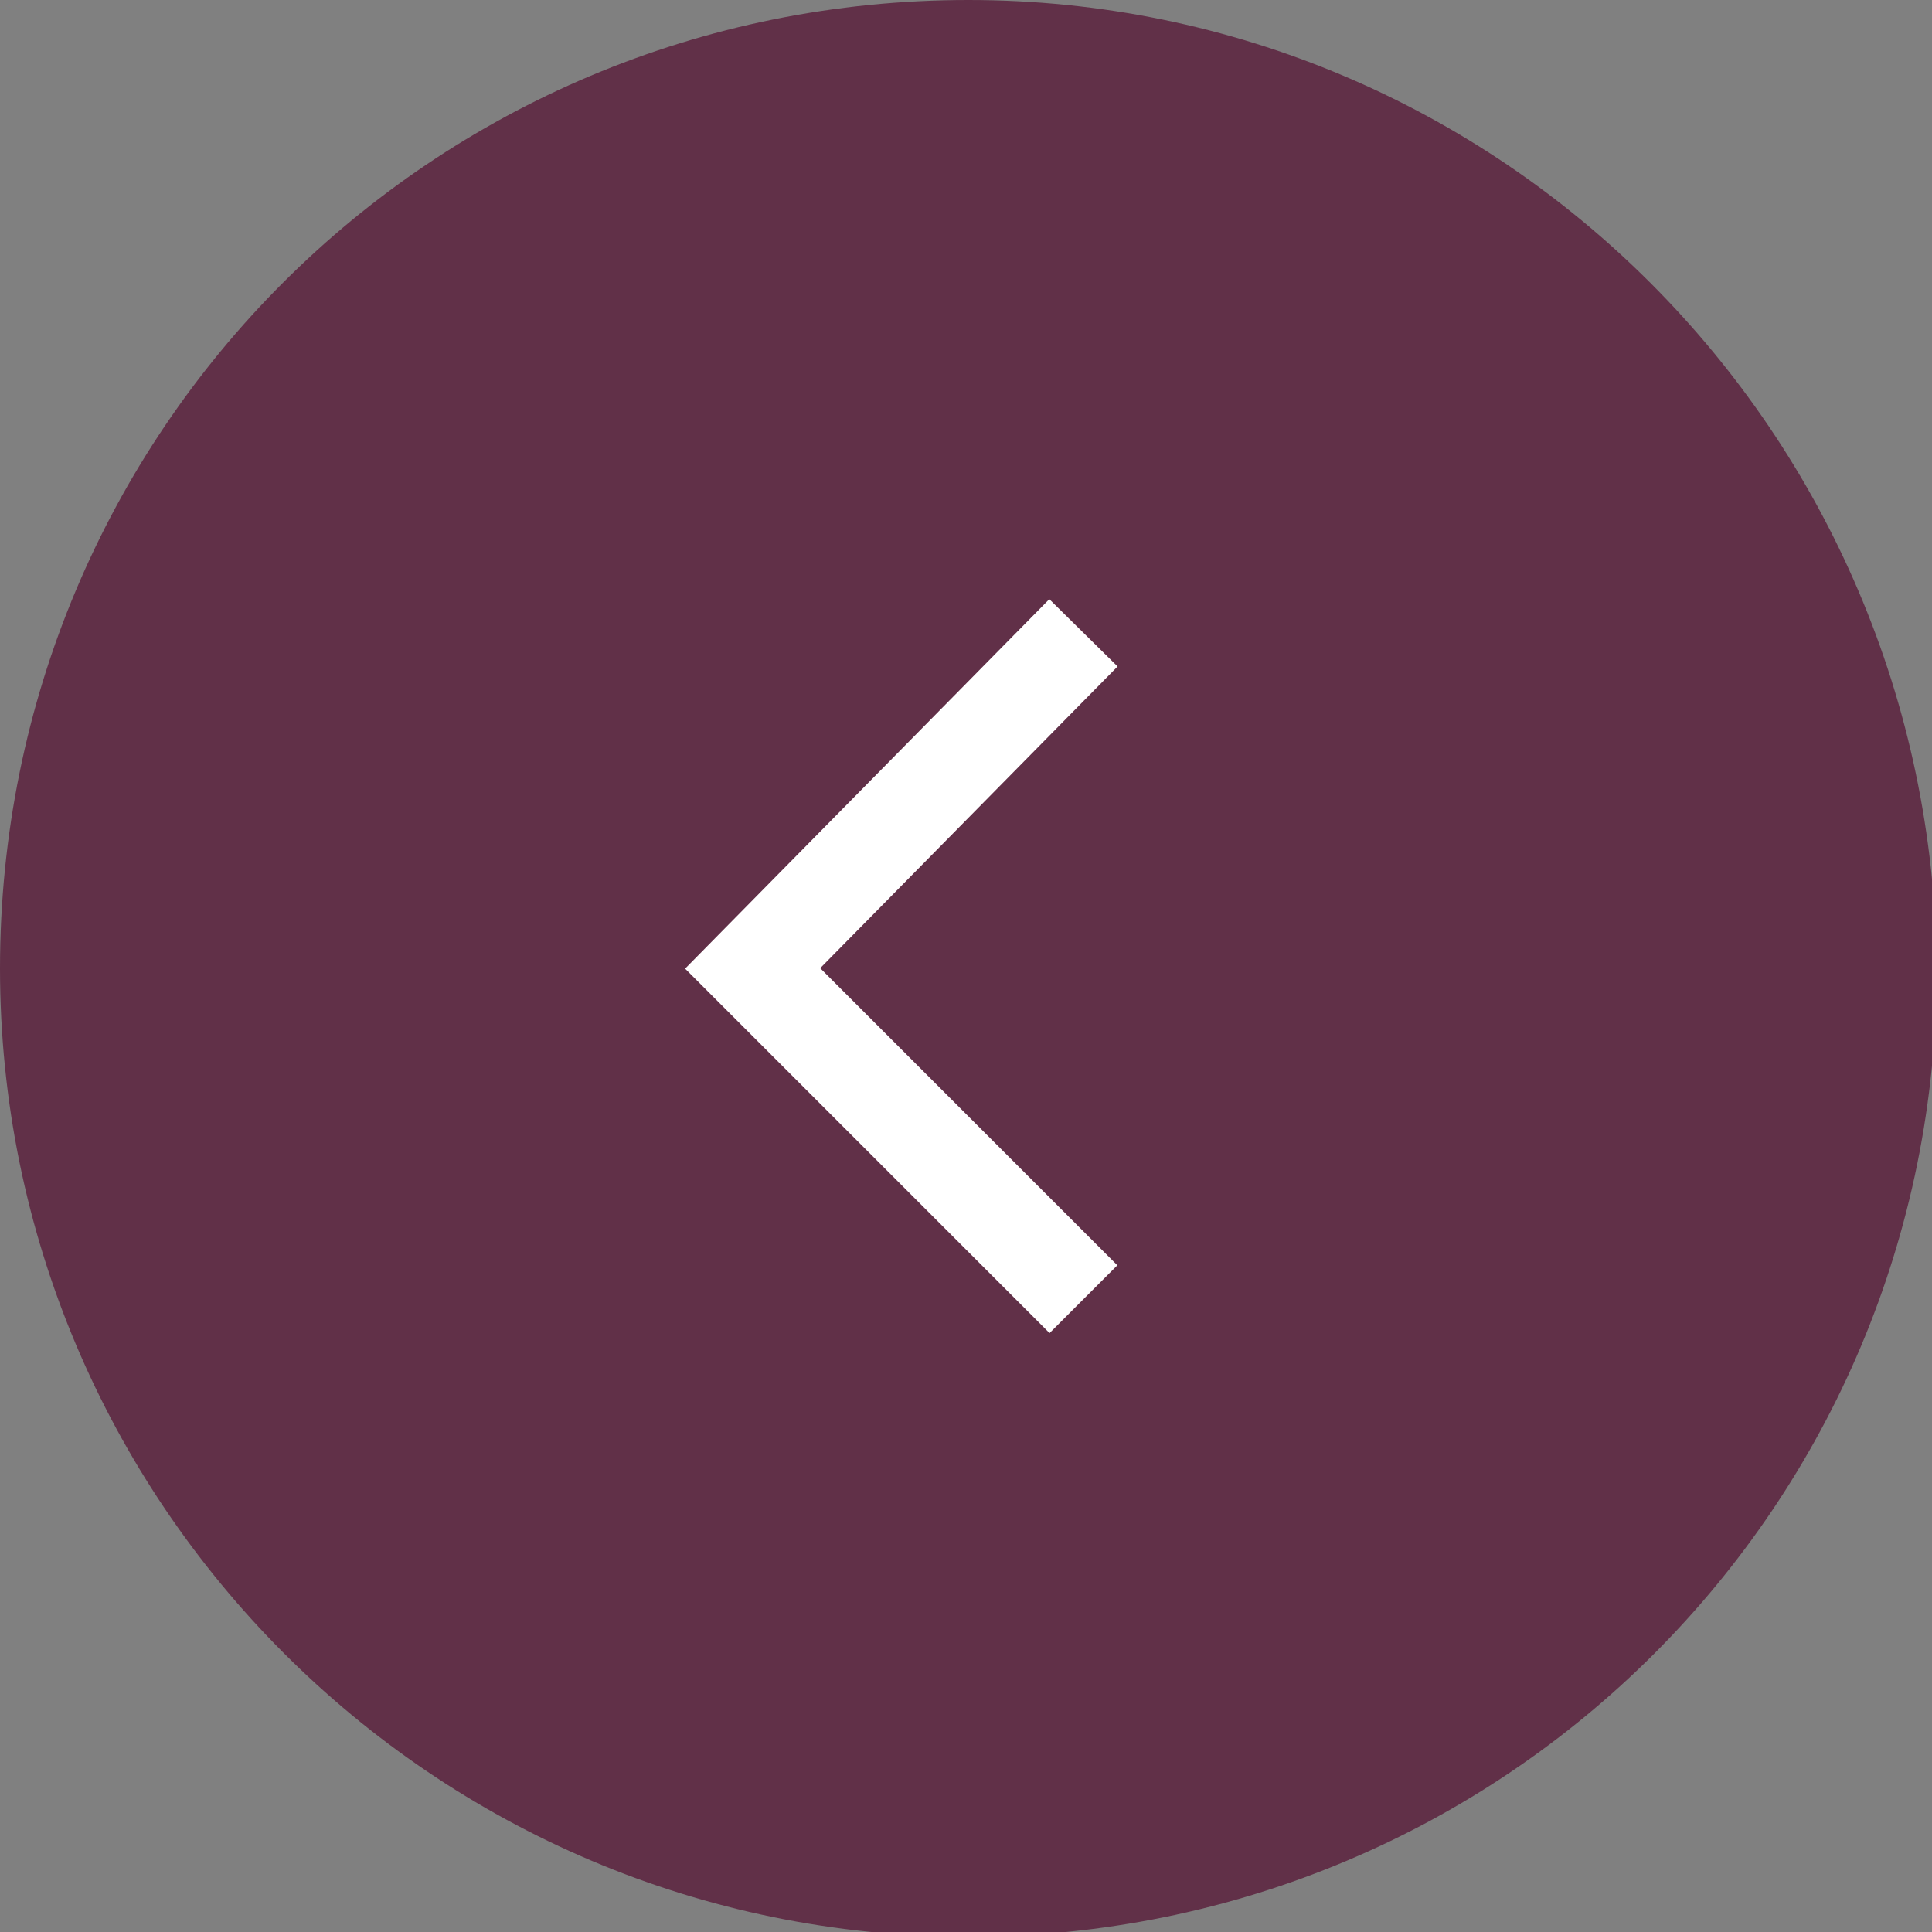
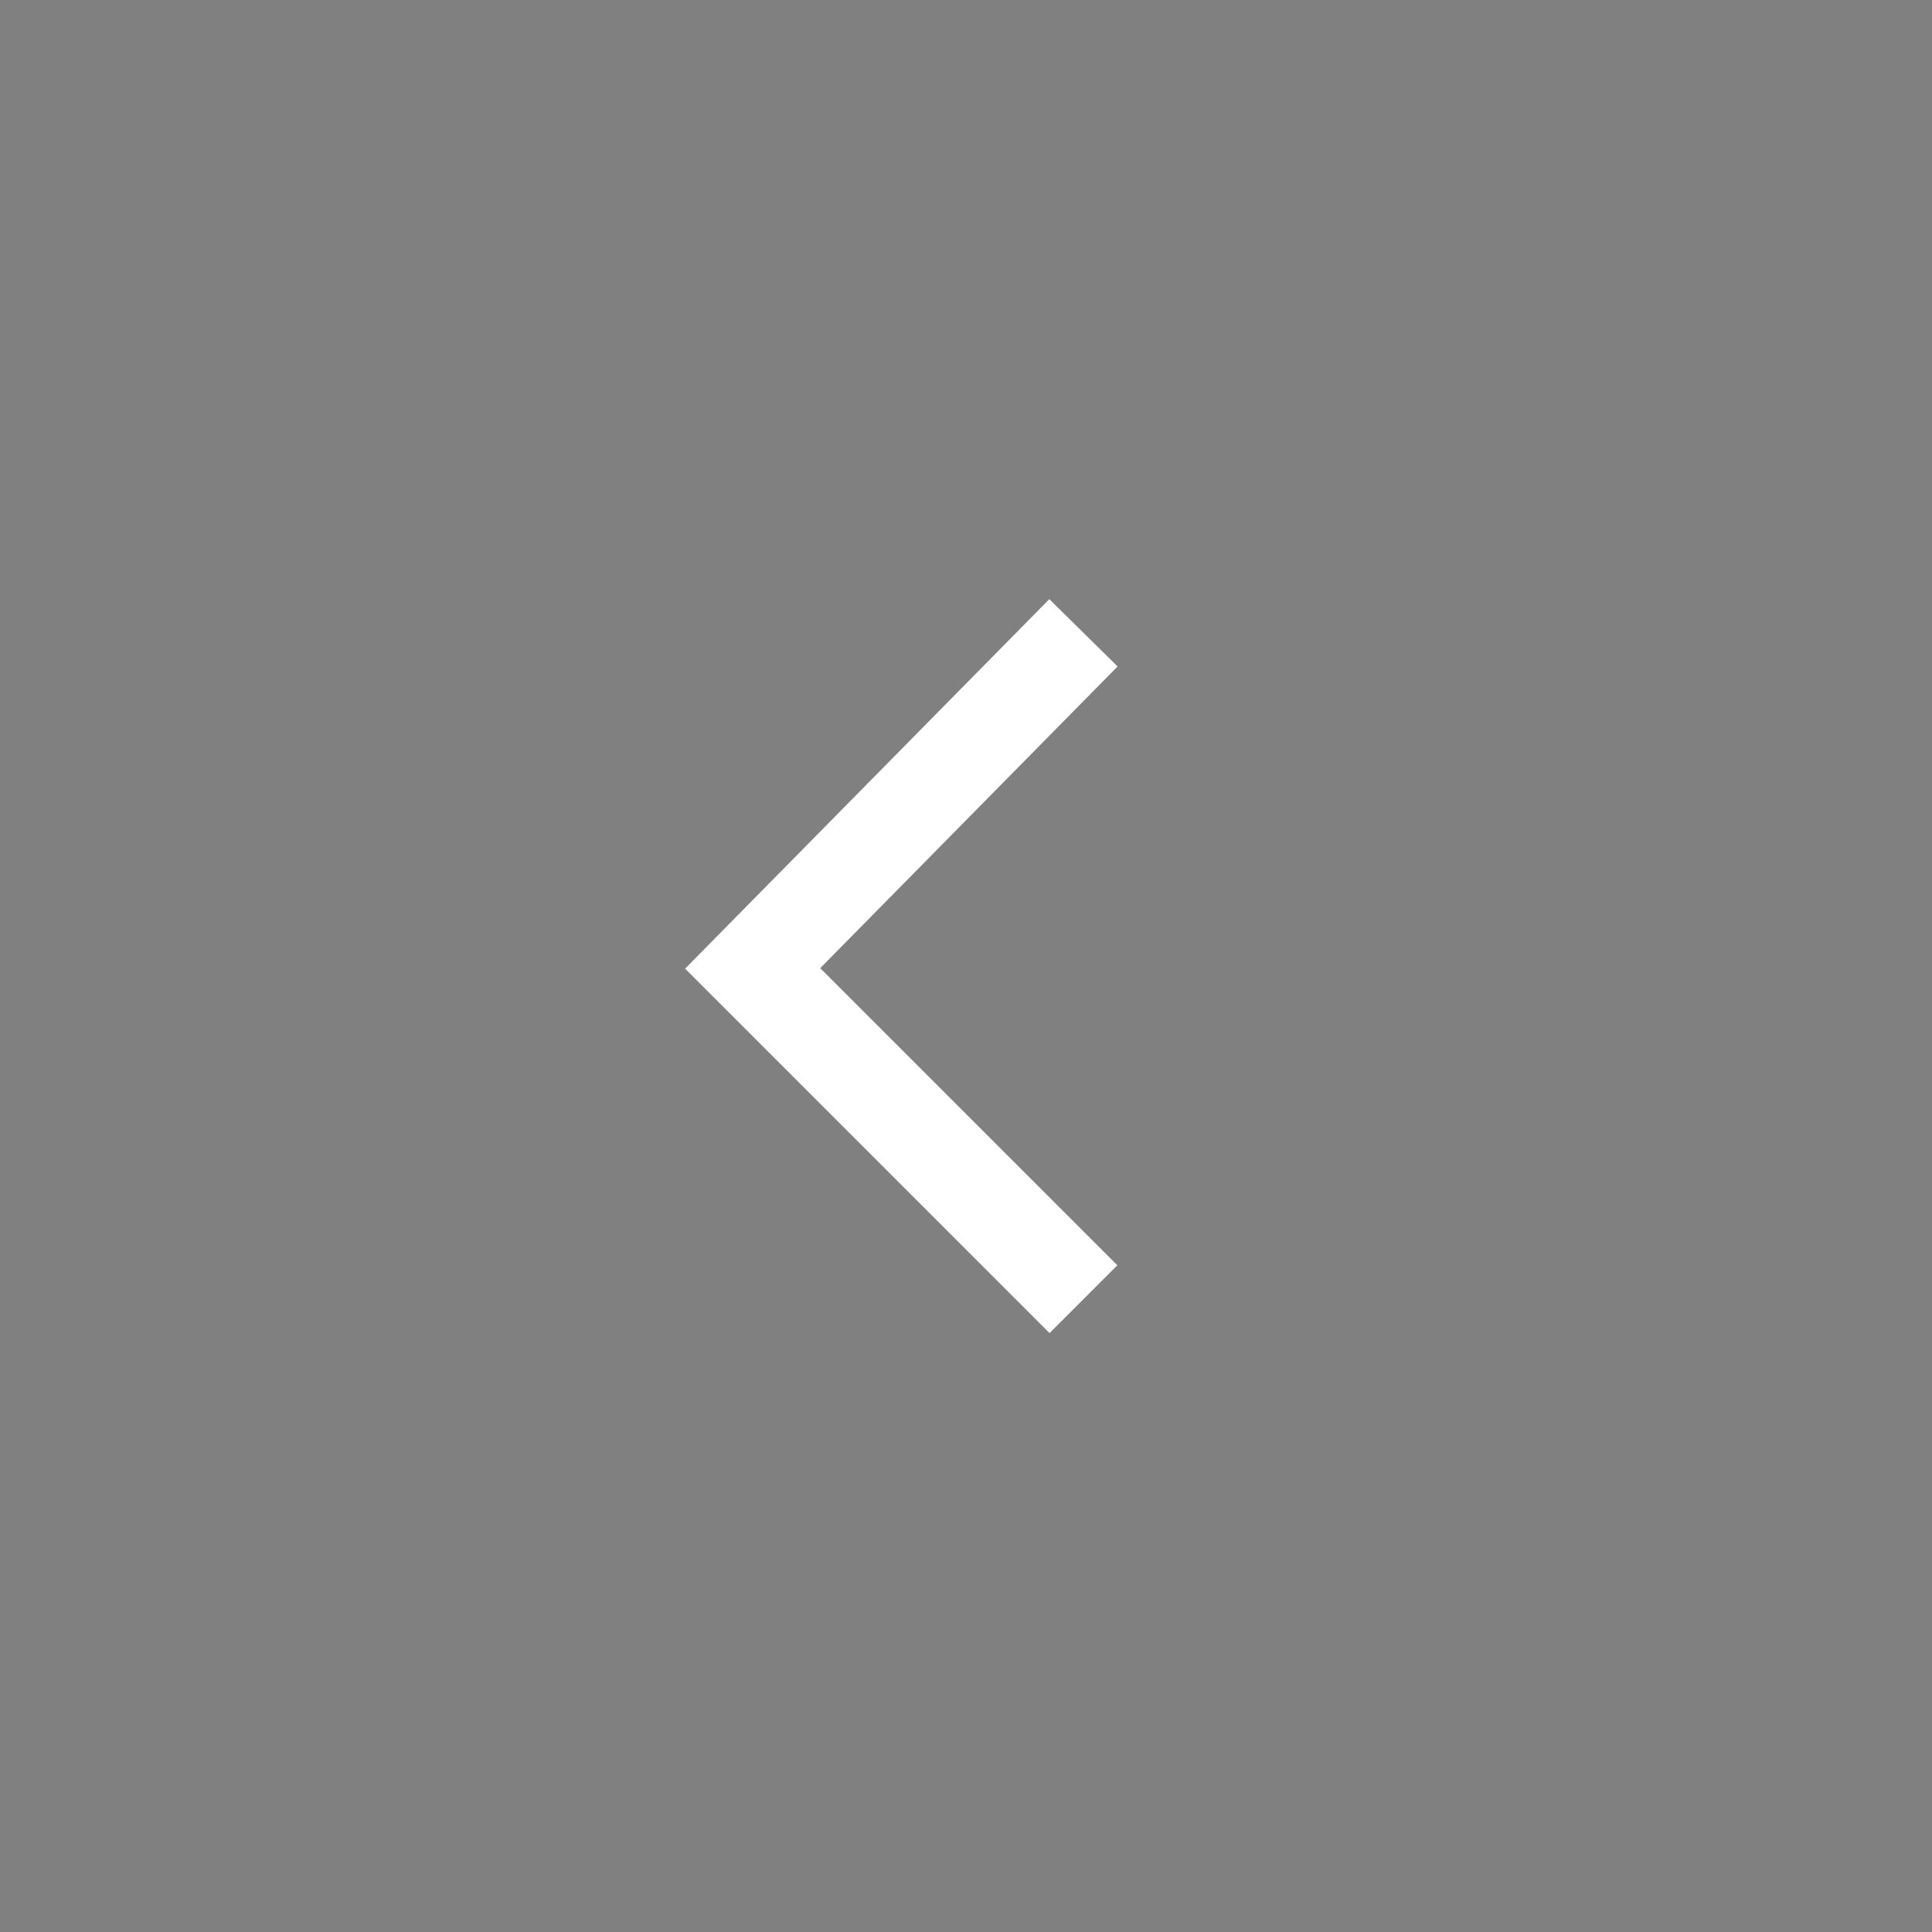
<svg xmlns="http://www.w3.org/2000/svg" version="1.1" id="Layer_1" x="0px" y="0px" viewBox="0 0 40.3 40.3" style="enable-background:new 0 0 40.3 40.3;" xml:space="preserve">
  <rect x="0" y="0" width="40.3" height="40.3" fill="#808080" stroke="none" />
  <style type="text/css">
	.st0{fill-rule:evenodd;clip-rule:evenodd;fill:#613048;}
	.st1{fill:none;stroke:#FFFFFF;stroke-width:2;}
</style>
  <g id="to-top">
-     <path id="Fill-76" class="st0" d="M0,20.2c0,11.1,9,20.2,20.2,20.2s20.2-9,20.2-20.2C40.3,9,31.3,0,20.2,0C9,0,0,9,0,20.2" />
    <polyline id="Stroke-78" class="st1" points="22.6,27.1 15.7,20.2 22.6,13.2  " />
  </g>
</svg>